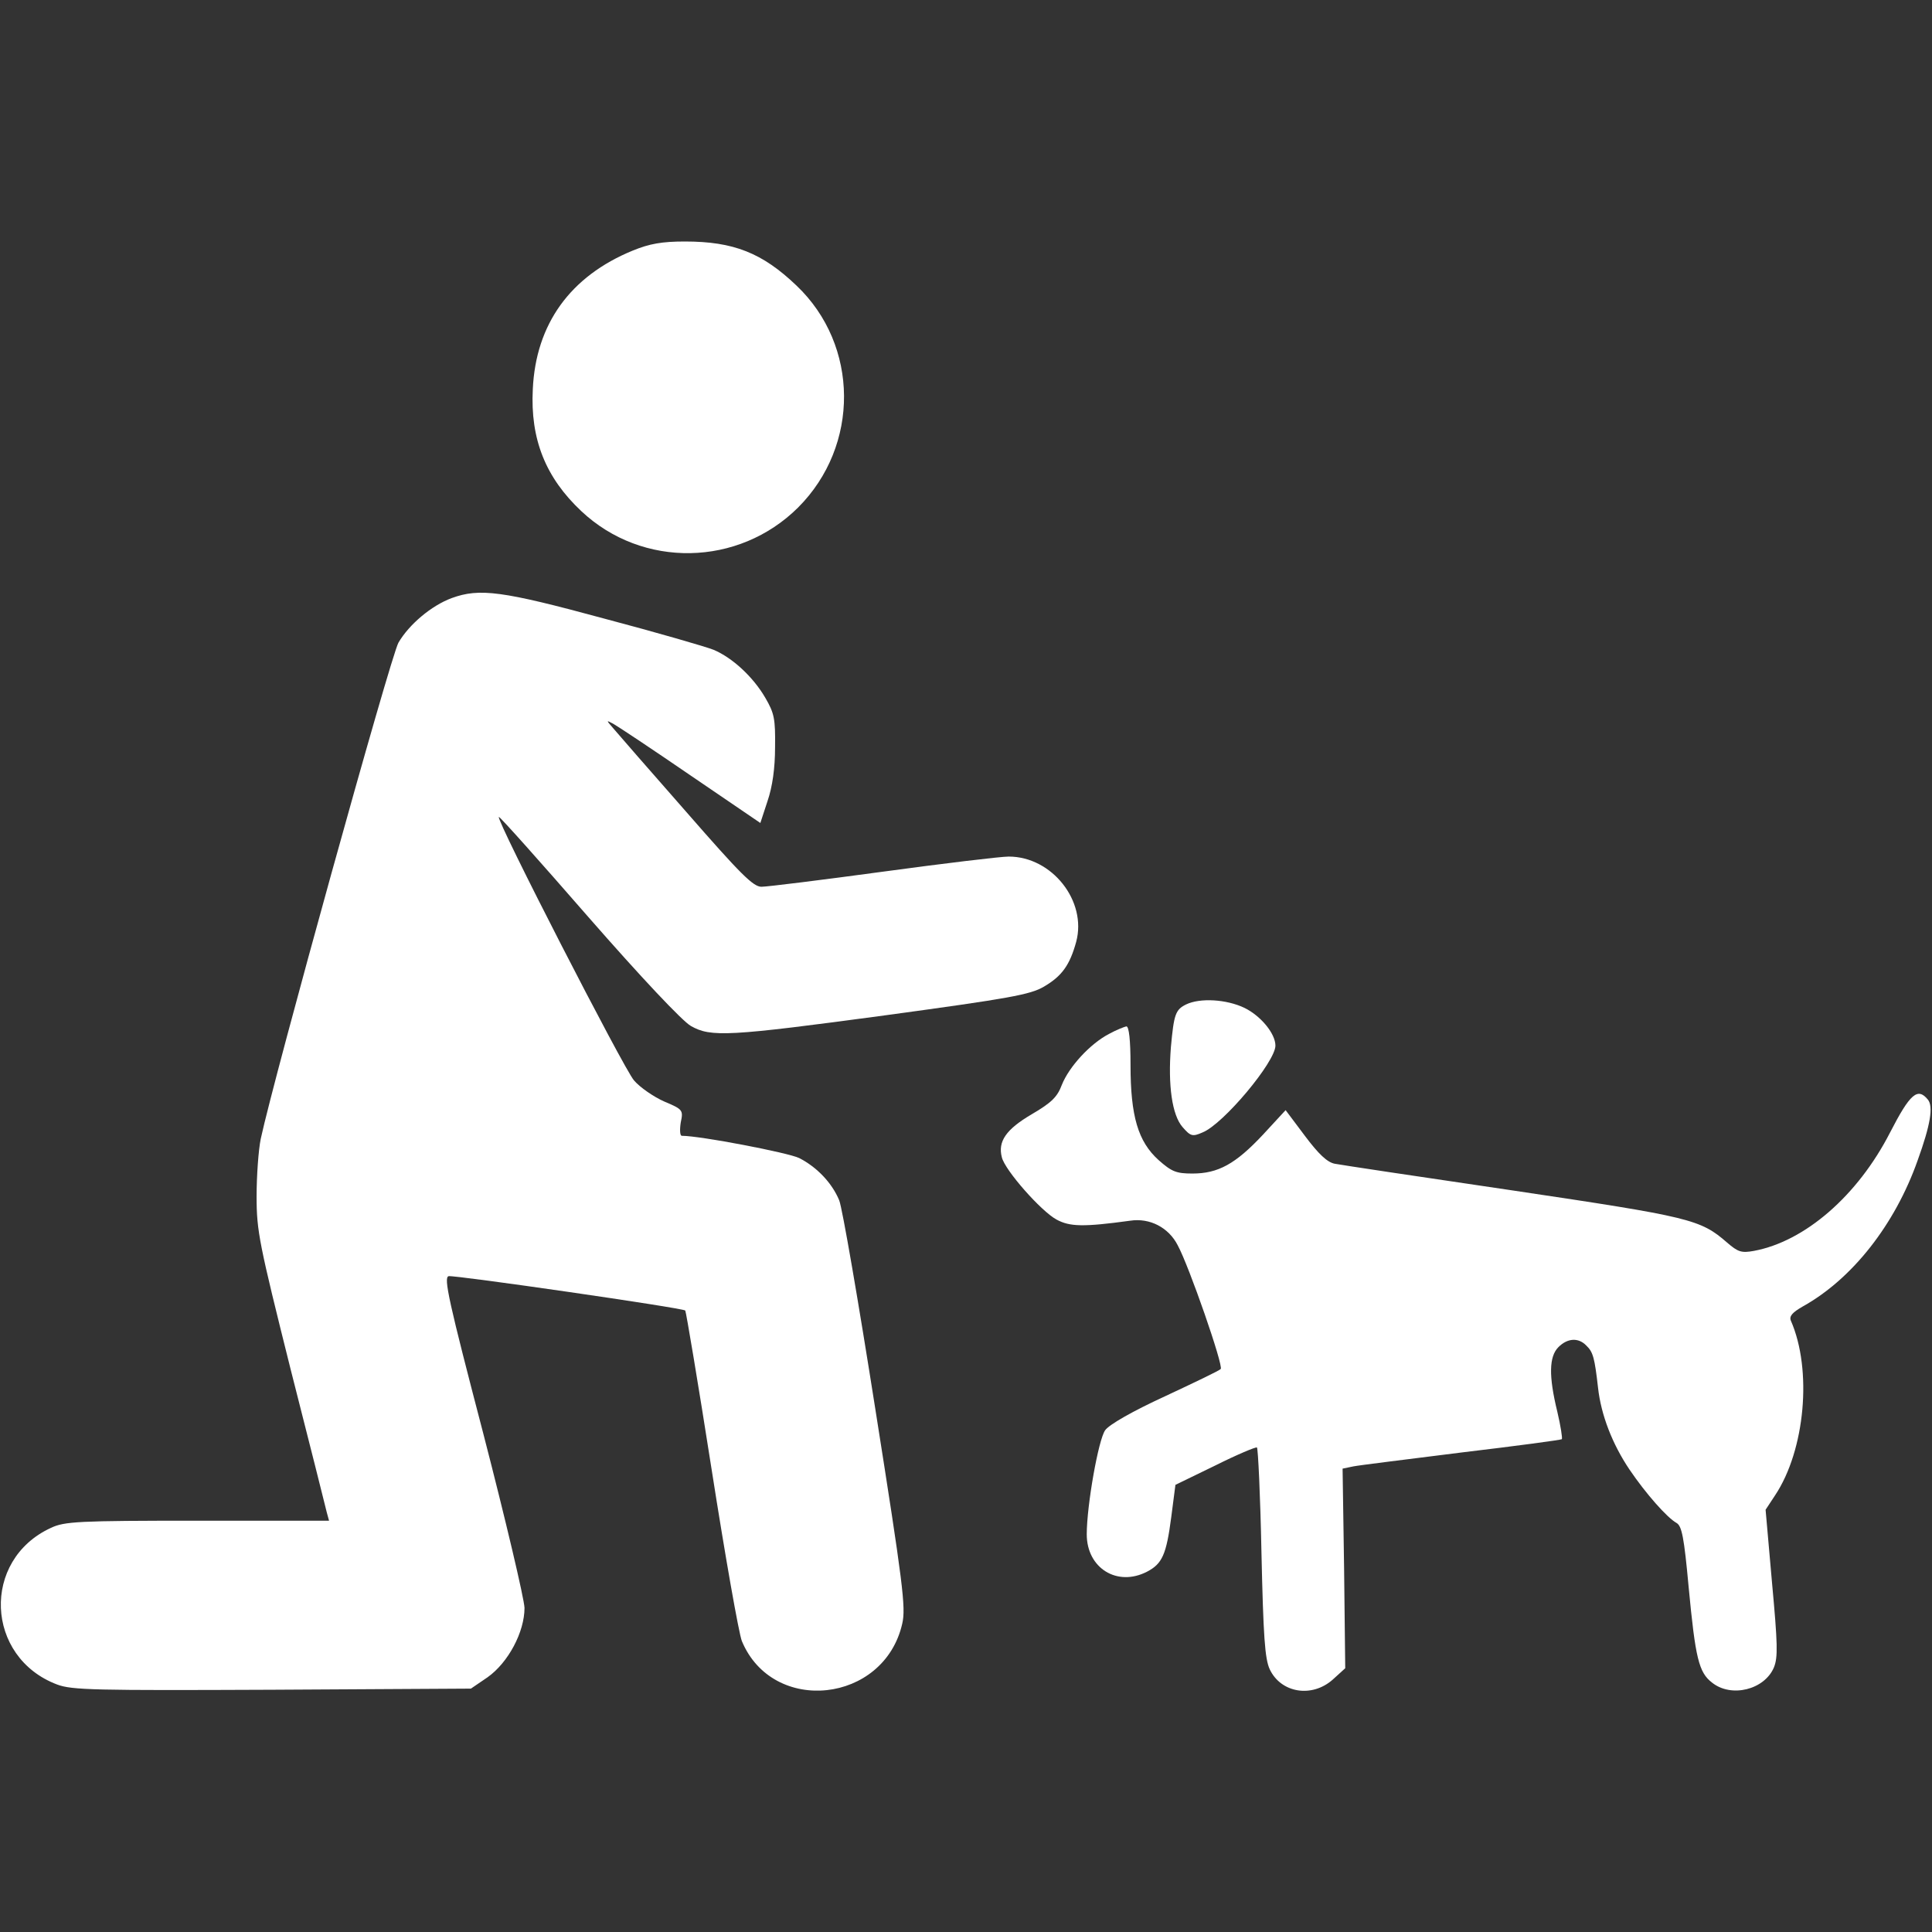
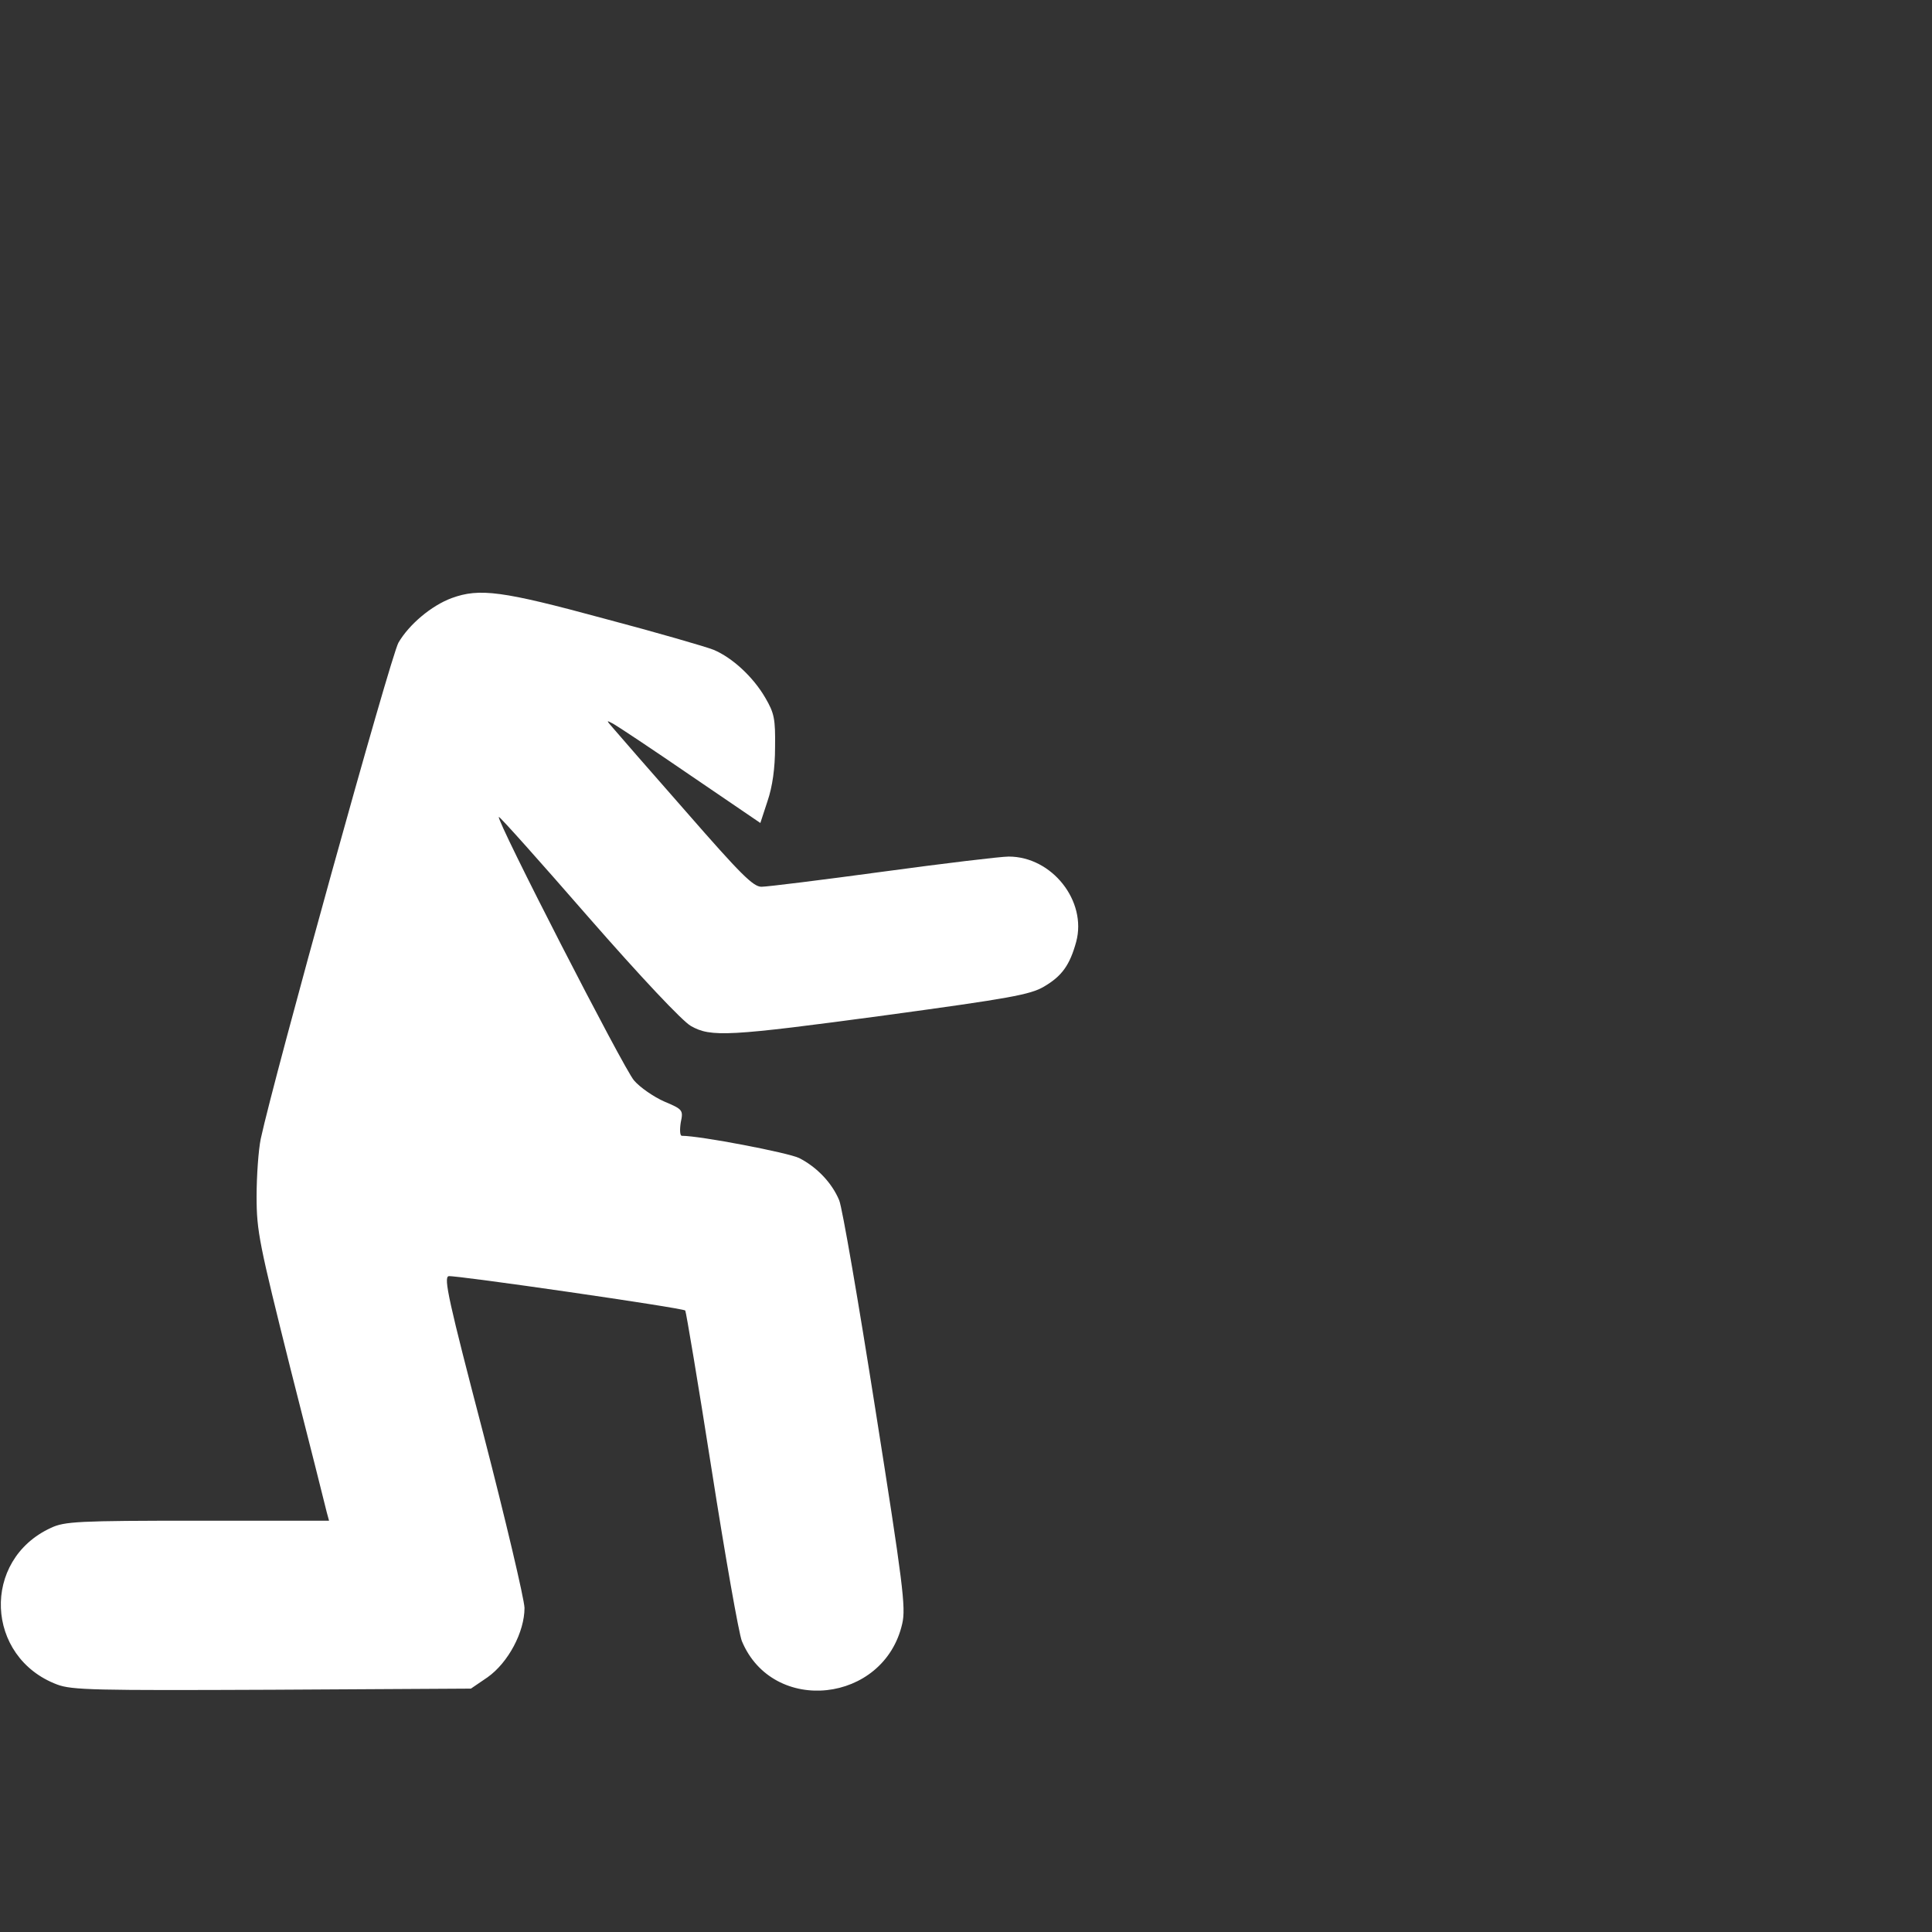
<svg xmlns="http://www.w3.org/2000/svg" version="1.0" width="512pt" height="512pt" viewBox="0 0 512 512" preserveAspectRatio="xMidYMid meet">
  <rect x="0" y="0" width="512" height="512" fill="#333333" stroke="none" />
  <g transform="translate(0,512) scale(0.1,-0.1)" fill="#FFFFFF" stroke="none">
-     <path d="M1677 4456 c-166 -68 -257 -195 -265 -367 -7 -133 34 -235 129 -324 162 -152 416 -147 574 10 164 164 162 430 -4 588 -91 87 -167 117 -296 117 -61 0 -94 -6 -138 -24z" />
    <path d="M1197 3535 c-54 -20 -113 -70 -141 -118 -21 -37 -329 -1148 -365 -1315 -6 -29 -11 -98 -11 -153 0 -92 7 -125 90 -457 50 -196 93 -367 96 -380 l6 -22 -348 0 c-317 0 -353 -2 -389 -19 -185 -85 -174 -343 16 -415 39 -15 100 -16 571 -14 l526 3 44 30 c55 39 98 120 98 184 -1 25 -50 233 -109 461 -92 352 -106 415 -92 418 18 3 620 -84 627 -91 2 -2 34 -192 70 -422 36 -230 72 -434 80 -454 82 -197 377 -165 425 46 10 43 2 105 -71 567 -45 286 -88 536 -96 555 -19 46 -59 88 -106 112 -28 14 -262 59 -311 59 -5 0 -6 15 -3 35 7 33 6 35 -44 56 -27 12 -64 37 -80 56 -27 31 -366 691 -358 698 2 2 109 -118 237 -265 139 -159 250 -277 272 -289 53 -30 98 -28 520 29 323 44 379 54 415 75 48 28 69 57 86 119 29 108 -64 226 -179 226 -21 0 -171 -18 -333 -40 -162 -22 -307 -40 -322 -40 -22 0 -55 33 -199 198 -95 108 -182 208 -193 221 -20 23 -20 23 -1 13 11 -6 103 -67 205 -137 l185 -126 19 58 c13 38 20 87 20 143 1 75 -2 90 -26 131 -32 55 -87 106 -137 127 -20 8 -151 46 -291 83 -269 73 -329 81 -403 54z" />
-     <path d="M3143 2458 c-28 -14 -32 -26 -40 -113 -8 -101 3 -180 31 -212 21 -24 26 -26 53 -14 55 22 193 187 193 230 0 32 -39 79 -82 100 -48 23 -118 27 -155 9z" />
-     <path d="M2939 2380 c-50 -26 -106 -87 -125 -135 -12 -32 -27 -47 -80 -78 -68 -40 -90 -72 -79 -114 8 -34 104 -143 145 -165 35 -19 71 -20 195 -3 52 8 102 -18 126 -65 30 -55 122 -320 114 -328 -3 -4 -70 -36 -147 -72 -87 -40 -148 -75 -159 -90 -18 -24 -49 -200 -49 -276 0 -90 81 -140 160 -99 40 21 51 45 64 145 l11 85 105 51 c58 29 108 50 111 48 3 -2 9 -127 12 -279 5 -222 9 -281 22 -309 30 -63 112 -76 167 -27 l33 30 -3 264 -4 265 29 6 c15 3 145 19 288 37 143 17 262 33 264 35 2 2 -3 35 -12 73 -23 94 -22 146 3 171 24 24 53 26 74 4 18 -17 22 -33 31 -112 8 -72 38 -149 83 -216 44 -65 100 -128 125 -142 14 -8 20 -38 32 -169 18 -190 27 -227 62 -254 51 -41 139 -19 164 40 11 27 10 62 -5 225 l-17 193 25 38 c80 120 99 333 42 463 -5 12 4 22 32 38 131 73 244 217 304 387 34 94 42 143 27 161 -27 33 -47 16 -100 -87 -86 -168 -226 -289 -361 -314 -33 -6 -42 -3 -71 22 -71 62 -98 68 -567 138 -245 36 -458 68 -473 71 -20 4 -43 26 -79 74 l-51 68 -60 -65 c-73 -78 -119 -103 -187 -103 -43 0 -55 5 -90 36 -54 49 -74 116 -74 252 0 65 -4 102 -11 102 -5 -1 -26 -9 -46 -20z" />
  </g>
</svg>